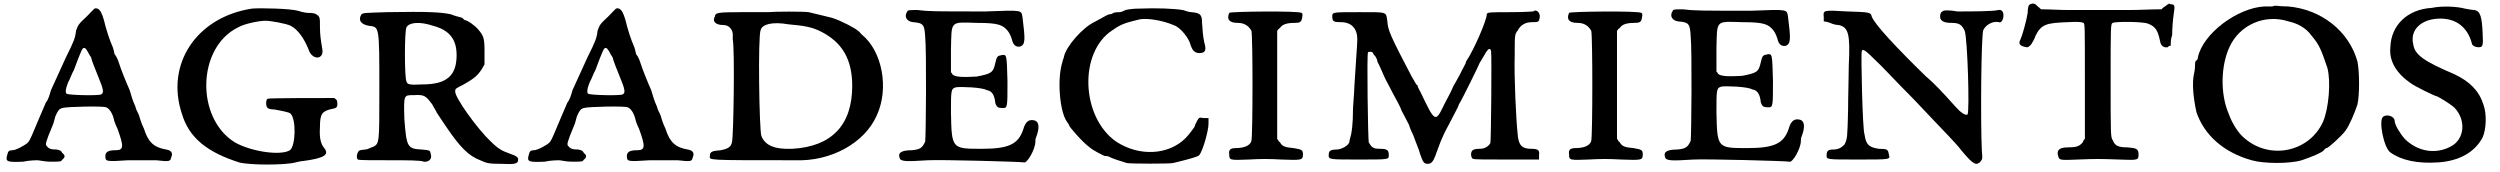
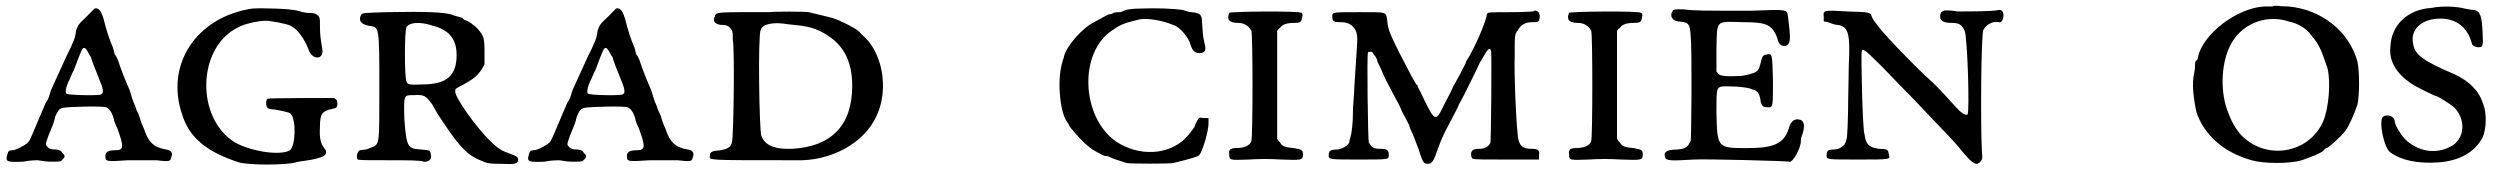
<svg xmlns="http://www.w3.org/2000/svg" xmlns:xlink="http://www.w3.org/1999/xlink" width="348px" height="24px" viewBox="0 0 3480 241" version="1.1">
  <defs>
    <path id="gl8461" d="M 114 13 C 102 24 102 25 99 33 C 98 43 96 48 85 70 C 80 81 75 92 64 116 C 62 123 60 130 57 133 C 56 135 52 145 48 154 C 38 177 36 184 32 189 C 28 193 15 200 10 200 C 6 200 4 201 3 206 C 0 216 2 217 25 216 C 34 214 44 214 45 214 C 48 214 55 216 63 216 C 78 216 78 216 80 213 C 84 210 84 207 80 204 C 78 200 76 200 72 199 C 64 199 61 198 58 194 C 56 192 56 190 66 166 C 68 162 69 156 70 153 C 73 146 75 142 80 141 C 85 139 138 138 141 140 C 145 141 150 148 152 157 C 152 158 154 164 157 170 C 166 195 166 200 154 200 C 145 200 140 202 140 208 C 140 216 141 216 172 214 C 184 214 201 214 211 214 C 229 216 231 216 232 210 C 235 204 232 200 225 199 C 208 196 200 189 194 170 C 190 162 188 154 187 151 C 186 148 183 144 182 139 C 178 130 177 126 174 116 C 172 112 169 104 166 97 C 163 90 160 81 159 78 C 158 75 156 69 153 66 C 152 62 151 57 150 55 C 146 46 141 31 138 18 C 135 8 133 4 129 2 C 124 1 126 1 114 13 M 114 60 C 115 61 117 66 120 70 C 121 75 126 87 130 97 C 138 116 138 120 134 122 C 130 124 88 123 86 121 C 84 120 84 115 88 105 C 91 100 93 93 96 88 C 106 61 108 57 110 57 C 111 57 112 57 114 60 z" fill="black" />
    <path id="gl8462" d="M 110 7 C 32 19 -11 85 12 154 C 22 188 48 208 92 222 C 106 226 157 226 171 222 C 172 222 178 220 182 220 C 212 216 218 211 211 202 C 206 196 204 188 205 172 C 205 154 208 150 223 147 C 229 146 230 144 229 136 C 228 134 226 133 225 132 C 208 132 133 132 132 133 C 129 134 129 144 132 146 C 133 147 136 148 141 148 C 152 150 163 152 164 154 C 172 162 171 199 163 205 C 150 213 109 207 86 194 C 31 160 33 61 91 33 C 100 28 120 24 129 24 C 136 24 158 28 164 31 C 174 36 183 49 189 64 C 194 80 212 79 208 62 C 206 50 205 43 205 33 C 205 18 205 18 198 14 C 194 13 190 13 188 13 C 186 13 180 12 174 10 C 163 7 123 6 110 7 z" fill="black" />
    <path id="gl8463" d="M 45 7 C 12 8 12 8 9 10 C 4 18 8 24 19 26 C 34 28 34 24 34 116 C 34 190 34 190 26 195 C 22 196 18 199 14 199 C 12 199 8 200 7 200 C 3 201 1 211 4 213 C 6 214 21 214 48 214 C 72 214 93 214 96 216 C 103 217 108 212 106 206 C 105 200 105 200 93 199 C 73 198 72 195 69 157 C 68 122 68 123 82 123 C 97 122 99 124 108 136 C 111 142 114 146 114 147 C 114 147 121 158 128 168 C 147 196 159 208 175 214 C 184 218 186 219 204 219 C 224 220 228 219 228 213 C 228 210 226 208 217 205 C 206 201 201 199 189 187 C 171 170 140 127 140 118 C 140 114 140 114 152 108 C 166 100 171 96 177 87 C 178 85 180 82 181 80 C 181 74 181 68 181 62 C 181 44 180 40 172 31 C 168 26 157 18 153 18 C 153 18 151 16 150 15 C 148 14 141 13 134 10 C 120 7 102 6 45 7 M 109 26 C 132 32 142 45 142 67 C 142 96 128 108 94 108 C 76 109 73 108 72 104 C 69 100 69 32 72 28 C 76 21 91 20 109 26 z" fill="black" />
    <path id="gl9461" d="M 114 13 C 102 24 102 25 99 33 C 98 43 96 48 85 70 C 80 81 75 92 64 116 C 62 123 60 130 57 133 C 56 135 52 145 48 154 C 38 177 36 184 32 189 C 28 193 15 200 10 200 C 6 200 4 201 3 206 C 0 216 2 217 25 216 C 34 214 44 214 45 214 C 48 214 55 216 63 216 C 78 216 78 216 80 213 C 84 210 84 207 80 204 C 78 200 76 200 72 199 C 64 199 61 198 58 194 C 56 192 56 190 66 166 C 68 162 69 156 70 153 C 73 146 75 142 80 141 C 85 139 138 138 141 140 C 145 141 150 148 152 157 C 152 158 154 164 157 170 C 166 195 166 200 154 200 C 145 200 140 202 140 208 C 140 216 141 216 172 214 C 184 214 201 214 211 214 C 229 216 231 216 232 210 C 235 204 232 200 225 199 C 208 196 200 189 194 170 C 190 162 188 154 187 151 C 186 148 183 144 182 139 C 178 130 177 126 174 116 C 172 112 169 104 166 97 C 163 90 160 81 159 78 C 158 75 156 69 153 66 C 152 62 151 57 150 55 C 146 46 141 31 138 18 C 135 8 133 4 129 2 C 124 1 126 1 114 13 M 114 60 C 115 61 117 66 120 70 C 121 75 126 87 130 97 C 138 116 138 120 134 122 C 130 124 88 123 86 121 C 84 120 84 115 88 105 C 91 100 93 93 96 88 C 106 61 108 57 110 57 C 111 57 112 57 114 60 z" fill="black" />
    <path id="gl8464" d="M 82 7 C 78 7 61 7 44 7 C 10 7 9 8 8 13 C 4 20 9 25 20 25 C 27 25 32 30 33 37 C 33 39 33 43 33 45 C 36 60 34 182 32 188 C 31 195 27 198 16 200 C 4 201 1 202 1 208 C 1 214 -7 214 120 214 C 170 216 217 190 234 152 C 252 114 242 61 213 38 C 211 36 210 34 208 33 C 205 30 187 20 172 15 C 165 13 159 12 139 7 C 132 6 92 6 82 7 M 111 24 C 134 26 144 28 156 34 C 186 49 200 73 200 110 C 200 165 171 195 116 198 C 91 199 78 193 73 180 C 70 172 68 40 72 32 C 74 24 88 20 111 24 z" fill="black" />
-     <path id="gl8704" d="M 13 6 C 8 13 12 20 21 21 C 36 22 37 25 38 42 C 40 60 39 181 38 188 C 34 196 32 199 19 200 C 4 200 0 204 2 210 C 3 216 10 216 42 214 C 60 213 172 216 176 217 C 180 219 192 199 192 188 C 192 187 192 184 193 182 C 198 169 198 159 189 158 C 183 157 178 160 175 171 C 168 192 154 198 117 198 C 75 198 75 198 74 147 C 74 116 74 114 81 112 C 87 111 118 112 124 116 C 132 117 135 124 136 134 C 138 140 140 141 146 141 C 153 141 153 141 153 104 C 152 66 152 66 145 67 C 139 68 138 69 136 78 C 133 92 130 93 110 97 C 92 98 80 98 76 94 C 76 93 75 92 74 91 C 74 81 74 70 74 60 C 75 18 72 21 111 22 C 141 22 147 25 154 34 C 157 38 159 44 160 48 C 162 54 166 56 171 55 C 178 52 178 46 174 14 C 172 4 175 4 122 6 C 52 6 43 6 27 4 C 18 4 13 4 13 6 z" fill="black" />
    <path id="gl8705" d="M 118 7 C 109 7 102 8 98 9 C 96 10 92 12 90 12 C 88 12 84 12 81 13 C 79 15 76 15 75 15 C 74 15 63 21 56 25 C 38 33 15 60 12 74 C 12 76 10 79 10 81 C 2 105 6 151 16 165 C 18 168 19 169 19 170 C 19 172 39 195 48 201 C 52 205 68 213 69 213 C 69 213 73 213 75 214 C 80 217 91 220 100 223 C 109 224 157 224 164 223 C 189 217 199 214 201 212 C 206 206 214 178 214 168 C 214 165 214 163 214 160 C 212 160 210 160 207 160 C 201 159 201 159 198 164 C 196 168 195 170 195 171 C 195 172 187 183 182 188 C 158 212 117 214 85 193 C 36 159 32 68 80 37 C 93 28 98 27 118 22 C 130 20 151 24 165 30 C 175 33 187 49 189 58 C 192 67 196 70 204 69 C 210 68 211 64 208 54 C 206 44 206 40 205 27 C 205 15 202 13 190 12 C 187 12 181 10 178 9 C 166 7 141 6 118 7 z" fill="black" />
    <path id="gl8706" d="M 7 6 C 3 15 7 20 19 20 C 28 20 34 24 38 31 C 40 39 40 175 38 185 C 36 192 27 195 16 195 C 8 195 6 198 7 204 C 7 212 8 212 34 211 C 51 210 63 210 80 211 C 108 212 110 212 110 204 C 110 198 109 197 97 195 C 86 194 81 193 78 187 C 76 186 75 183 74 182 C 74 157 74 132 74 106 C 74 81 74 56 74 31 C 75 30 76 28 78 27 C 81 22 88 20 98 20 C 106 20 108 19 109 12 C 110 8 109 6 108 6 C 105 3 8 4 7 6 z" fill="black" />
    <path id="gl8707" d="M 288 6 C 288 6 274 7 258 7 C 228 7 223 7 223 10 C 223 18 205 60 194 76 C 194 79 189 86 186 93 C 182 100 178 108 177 109 C 174 116 172 120 164 135 C 151 162 151 162 130 118 C 128 115 126 110 126 109 C 124 109 122 103 118 97 C 87 38 85 32 84 20 C 82 6 85 7 44 7 C 7 7 7 7 7 13 C 7 20 9 21 19 21 C 34 21 42 30 42 45 C 42 52 39 90 38 109 C 38 112 37 128 36 141 C 36 165 34 177 32 183 C 32 183 31 186 31 188 C 30 193 22 198 14 199 C 4 199 2 201 2 207 C 2 213 3 213 45 213 C 86 213 86 213 86 207 C 86 200 84 198 74 198 C 64 198 62 196 58 189 C 57 186 55 64 57 63 C 58 62 63 62 64 64 C 64 66 67 68 68 70 C 69 72 70 74 70 76 C 72 79 80 98 81 100 C 82 102 87 111 92 121 C 97 130 103 141 104 145 C 105 147 110 156 114 164 C 116 171 120 178 121 181 C 124 190 128 198 130 206 C 134 217 135 219 141 219 C 145 219 148 216 151 208 C 157 192 159 184 170 164 C 176 152 183 140 184 136 C 188 130 213 79 213 78 C 213 78 216 73 219 68 C 225 57 228 56 229 62 C 230 67 229 187 228 190 C 225 195 220 198 213 198 C 204 198 201 200 201 206 C 201 208 202 212 204 212 C 205 213 222 213 250 213 C 266 213 280 213 296 213 C 296 211 296 210 296 207 C 297 200 295 198 285 198 C 272 198 267 193 266 176 C 264 158 261 97 262 67 C 262 39 262 38 266 33 C 270 25 277 21 286 21 C 295 21 296 21 297 14 C 298 8 292 2 288 6 z" fill="black" />
    <path id="gl8716" d="M 7 6 C 3 15 7 20 19 20 C 28 20 34 24 38 31 C 40 39 40 175 38 185 C 36 192 27 195 16 195 C 8 195 6 198 7 204 C 7 212 8 212 34 211 C 51 210 63 210 80 211 C 108 212 110 212 110 204 C 110 198 109 197 97 195 C 86 194 81 193 78 187 C 76 186 75 183 74 182 C 74 157 74 132 74 106 C 74 81 74 56 74 31 C 75 30 76 28 78 27 C 81 22 88 20 98 20 C 106 20 108 19 109 12 C 110 8 109 6 108 6 C 105 3 8 4 7 6 z" fill="black" />
    <path id="gl8714" d="M 13 6 C 8 13 12 20 21 21 C 36 22 37 25 38 42 C 40 60 39 181 38 188 C 34 196 32 199 19 200 C 4 200 0 204 2 210 C 3 216 10 216 42 214 C 60 213 172 216 176 217 C 180 219 192 199 192 188 C 192 187 192 184 193 182 C 198 169 198 159 189 158 C 183 157 178 160 175 171 C 168 192 154 198 117 198 C 75 198 75 198 74 147 C 74 116 74 114 81 112 C 87 111 118 112 124 116 C 132 117 135 124 136 134 C 138 140 140 141 146 141 C 153 141 153 141 153 104 C 152 66 152 66 145 67 C 139 68 138 69 136 78 C 133 92 130 93 110 97 C 92 98 80 98 76 94 C 76 93 75 92 74 91 C 74 81 74 70 74 60 C 75 18 72 21 111 22 C 141 22 147 25 154 34 C 157 38 159 44 160 48 C 162 54 166 56 171 55 C 178 52 178 46 174 14 C 172 4 175 4 122 6 C 52 6 43 6 27 4 C 18 4 13 4 13 6 z" fill="black" />
    <path id="gl8708" d="M 169 6 C 166 7 165 12 166 16 C 168 20 172 22 182 22 C 193 22 196 25 200 33 C 204 44 207 146 204 150 C 201 152 194 147 187 139 C 170 120 157 106 146 97 C 104 56 74 24 70 13 C 69 7 66 7 36 6 C 2 4 2 4 3 14 C 3 16 3 18 3 20 C 6 20 9 21 12 22 C 16 24 21 25 24 25 C 38 28 40 39 38 81 C 38 96 37 124 37 144 C 36 183 36 184 32 192 C 28 196 24 199 16 199 C 9 199 7 201 7 207 C 7 213 6 213 51 213 C 97 213 96 213 94 206 C 93 199 92 198 80 198 C 67 196 62 193 60 178 C 57 170 55 66 56 62 C 57 57 62 61 74 73 C 81 79 105 105 129 129 C 177 180 186 188 196 201 C 212 220 216 222 222 216 C 225 212 225 212 224 201 C 222 160 223 40 226 32 C 230 24 240 19 248 21 C 250 22 253 20 254 14 C 255 7 252 3 247 4 C 240 6 208 6 190 6 C 178 4 170 4 169 6 z" fill="black" />
-     <path id="gl8709" d="M 16 7 C 15 8 14 13 14 18 C 12 31 6 51 4 55 C 1 61 2 64 12 66 C 15 66 15 66 19 62 C 20 60 22 57 22 57 C 22 56 24 54 25 50 C 33 34 40 32 70 31 C 86 30 90 31 92 32 C 94 33 94 36 94 114 C 94 140 94 168 94 194 C 93 195 92 196 91 199 C 86 205 81 206 70 206 C 57 206 54 211 57 219 C 58 224 61 224 84 223 C 109 222 115 222 142 223 C 168 224 169 224 169 216 C 169 208 166 207 154 206 C 141 206 136 204 133 196 C 130 192 130 189 130 112 C 130 36 130 33 133 32 C 136 30 174 30 182 33 C 193 37 196 43 199 57 C 200 64 204 67 210 66 C 211 64 213 64 214 64 C 214 60 214 54 216 49 C 216 40 217 28 218 21 C 220 8 220 6 214 6 C 212 4 210 6 206 9 C 204 10 202 12 201 13 C 186 13 170 14 156 14 C 130 14 93 14 72 14 C 58 14 45 13 33 13 C 31 12 30 10 28 9 C 24 4 20 4 16 7 z" fill="black" />
    <path id="gl8710" d="M 116 4 C 115 4 110 4 105 4 C 67 6 19 42 12 75 C 12 78 10 80 9 80 C 9 80 8 82 8 84 C 8 86 8 91 7 96 C 3 111 6 134 10 152 C 21 184 48 208 87 219 C 104 224 141 224 157 219 C 172 214 186 208 188 205 C 189 204 190 202 192 202 C 194 202 212 186 218 178 C 224 170 231 153 235 141 C 238 128 238 96 235 81 C 223 38 184 8 138 4 C 129 4 122 3 121 3 C 121 3 118 3 116 4 M 139 25 C 152 28 163 34 171 45 C 181 57 184 63 193 90 C 198 109 195 146 187 165 C 168 207 114 219 78 189 C 69 182 60 168 55 154 C 43 126 44 87 56 61 C 70 30 105 14 139 25 z" fill="black" />
    <path id="gl8711" d="M 76 6 C 42 8 19 30 18 61 C 16 80 26 97 46 111 C 51 115 79 129 84 130 C 88 132 103 141 108 146 C 124 163 122 190 102 200 C 81 211 56 207 38 189 C 31 181 24 169 24 164 C 24 158 14 154 8 158 C 1 163 9 202 18 208 C 33 219 56 224 85 222 C 114 220 136 208 147 187 C 152 176 153 154 148 141 C 142 122 129 109 108 99 C 66 81 52 72 50 57 C 45 37 61 21 88 21 C 110 21 126 33 132 56 C 132 58 136 61 141 61 C 147 61 148 60 147 42 C 146 19 144 10 135 9 C 133 9 127 8 122 7 C 111 4 90 3 76 6 z" fill="black" />
  </defs>
  <use xlink:href="#gl8461" x="0" y="10" />
  <use xlink:href="#gl8462" x="235" y="5" />
  <use xlink:href="#gl8463" x="489" y="10" />
  <use xlink:href="#gl9461" x="729" y="10" />
  <use xlink:href="#gl8464" x="984" y="10" />
  <use xlink:href="#gl8704" x="1248" y="10" />
  <use xlink:href="#gl8705" x="1468" y="5" />
  <use xlink:href="#gl8706" x="1704" y="12" />
  <use xlink:href="#gl8707" x="1848" y="10" />
  <use xlink:href="#gl8716" x="2179" y="12" />
  <use xlink:href="#gl8714" x="2318" y="9" />
  <use xlink:href="#gl8708" x="2539" y="10" />
  <use xlink:href="#gl8709" x="2813" y="0" />
  <use xlink:href="#gl8710" x="3053" y="5" />
  <use xlink:href="#gl8711" x="3316" y="5" />
</svg>